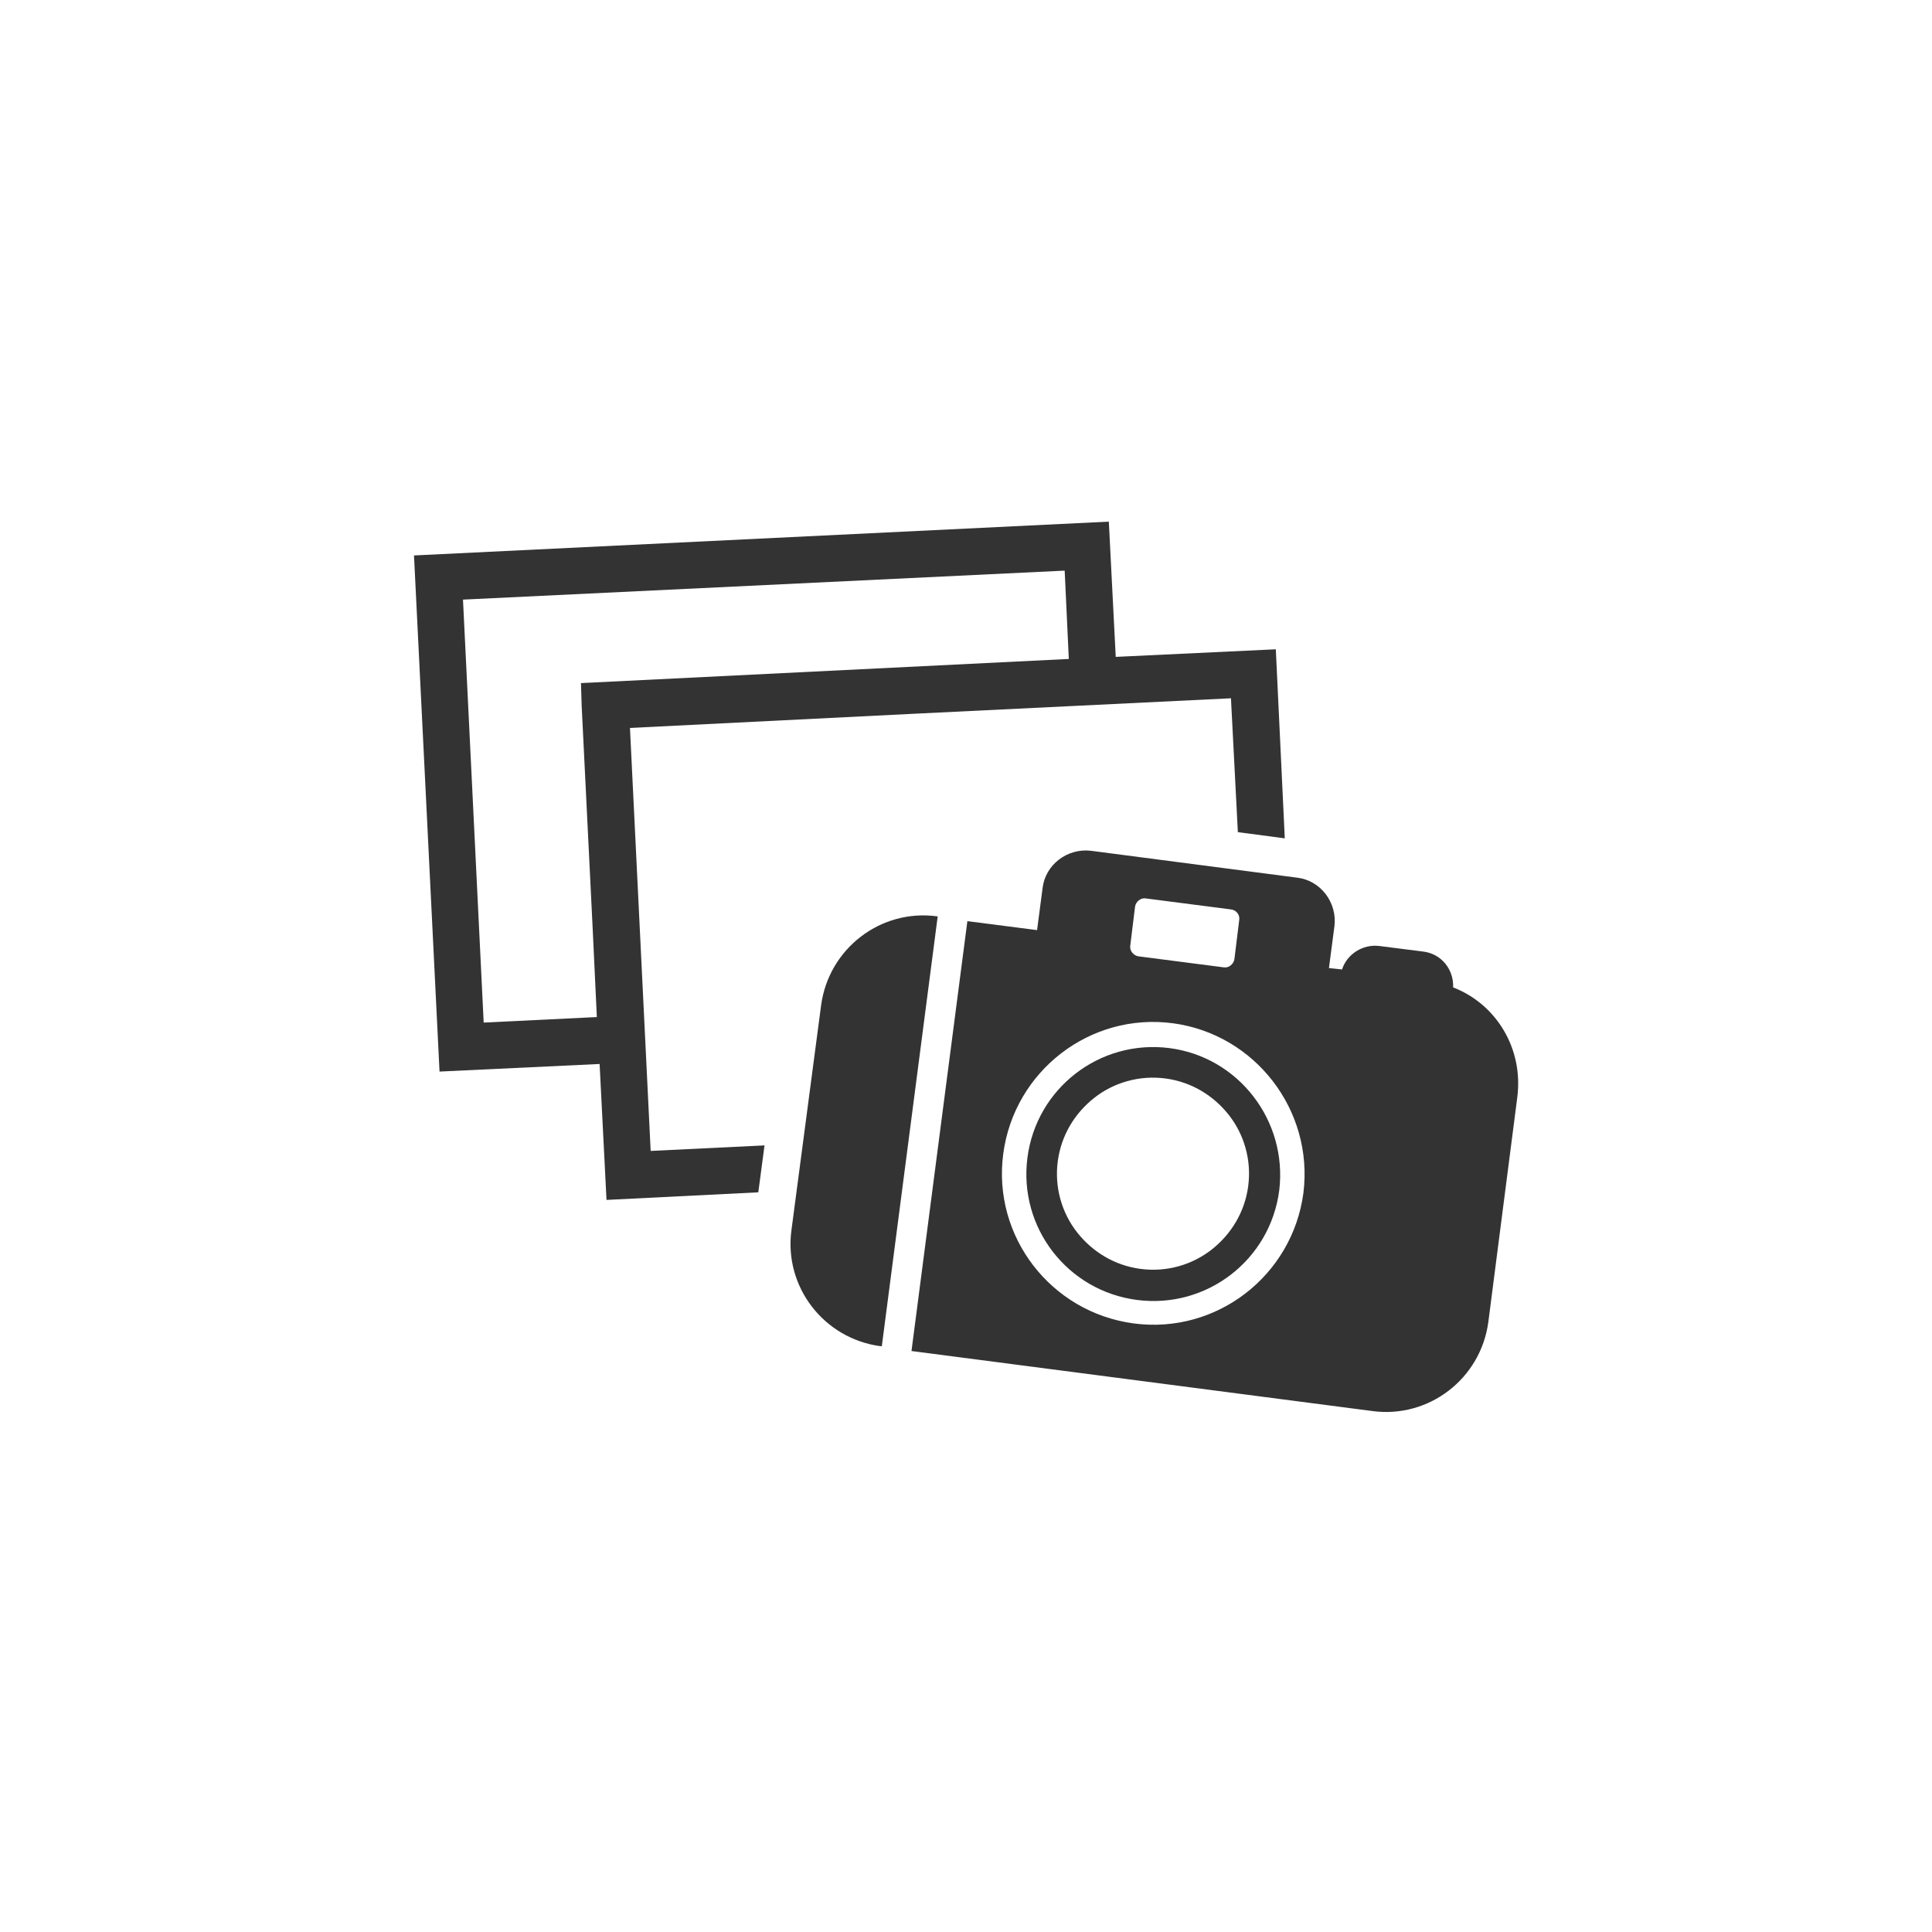
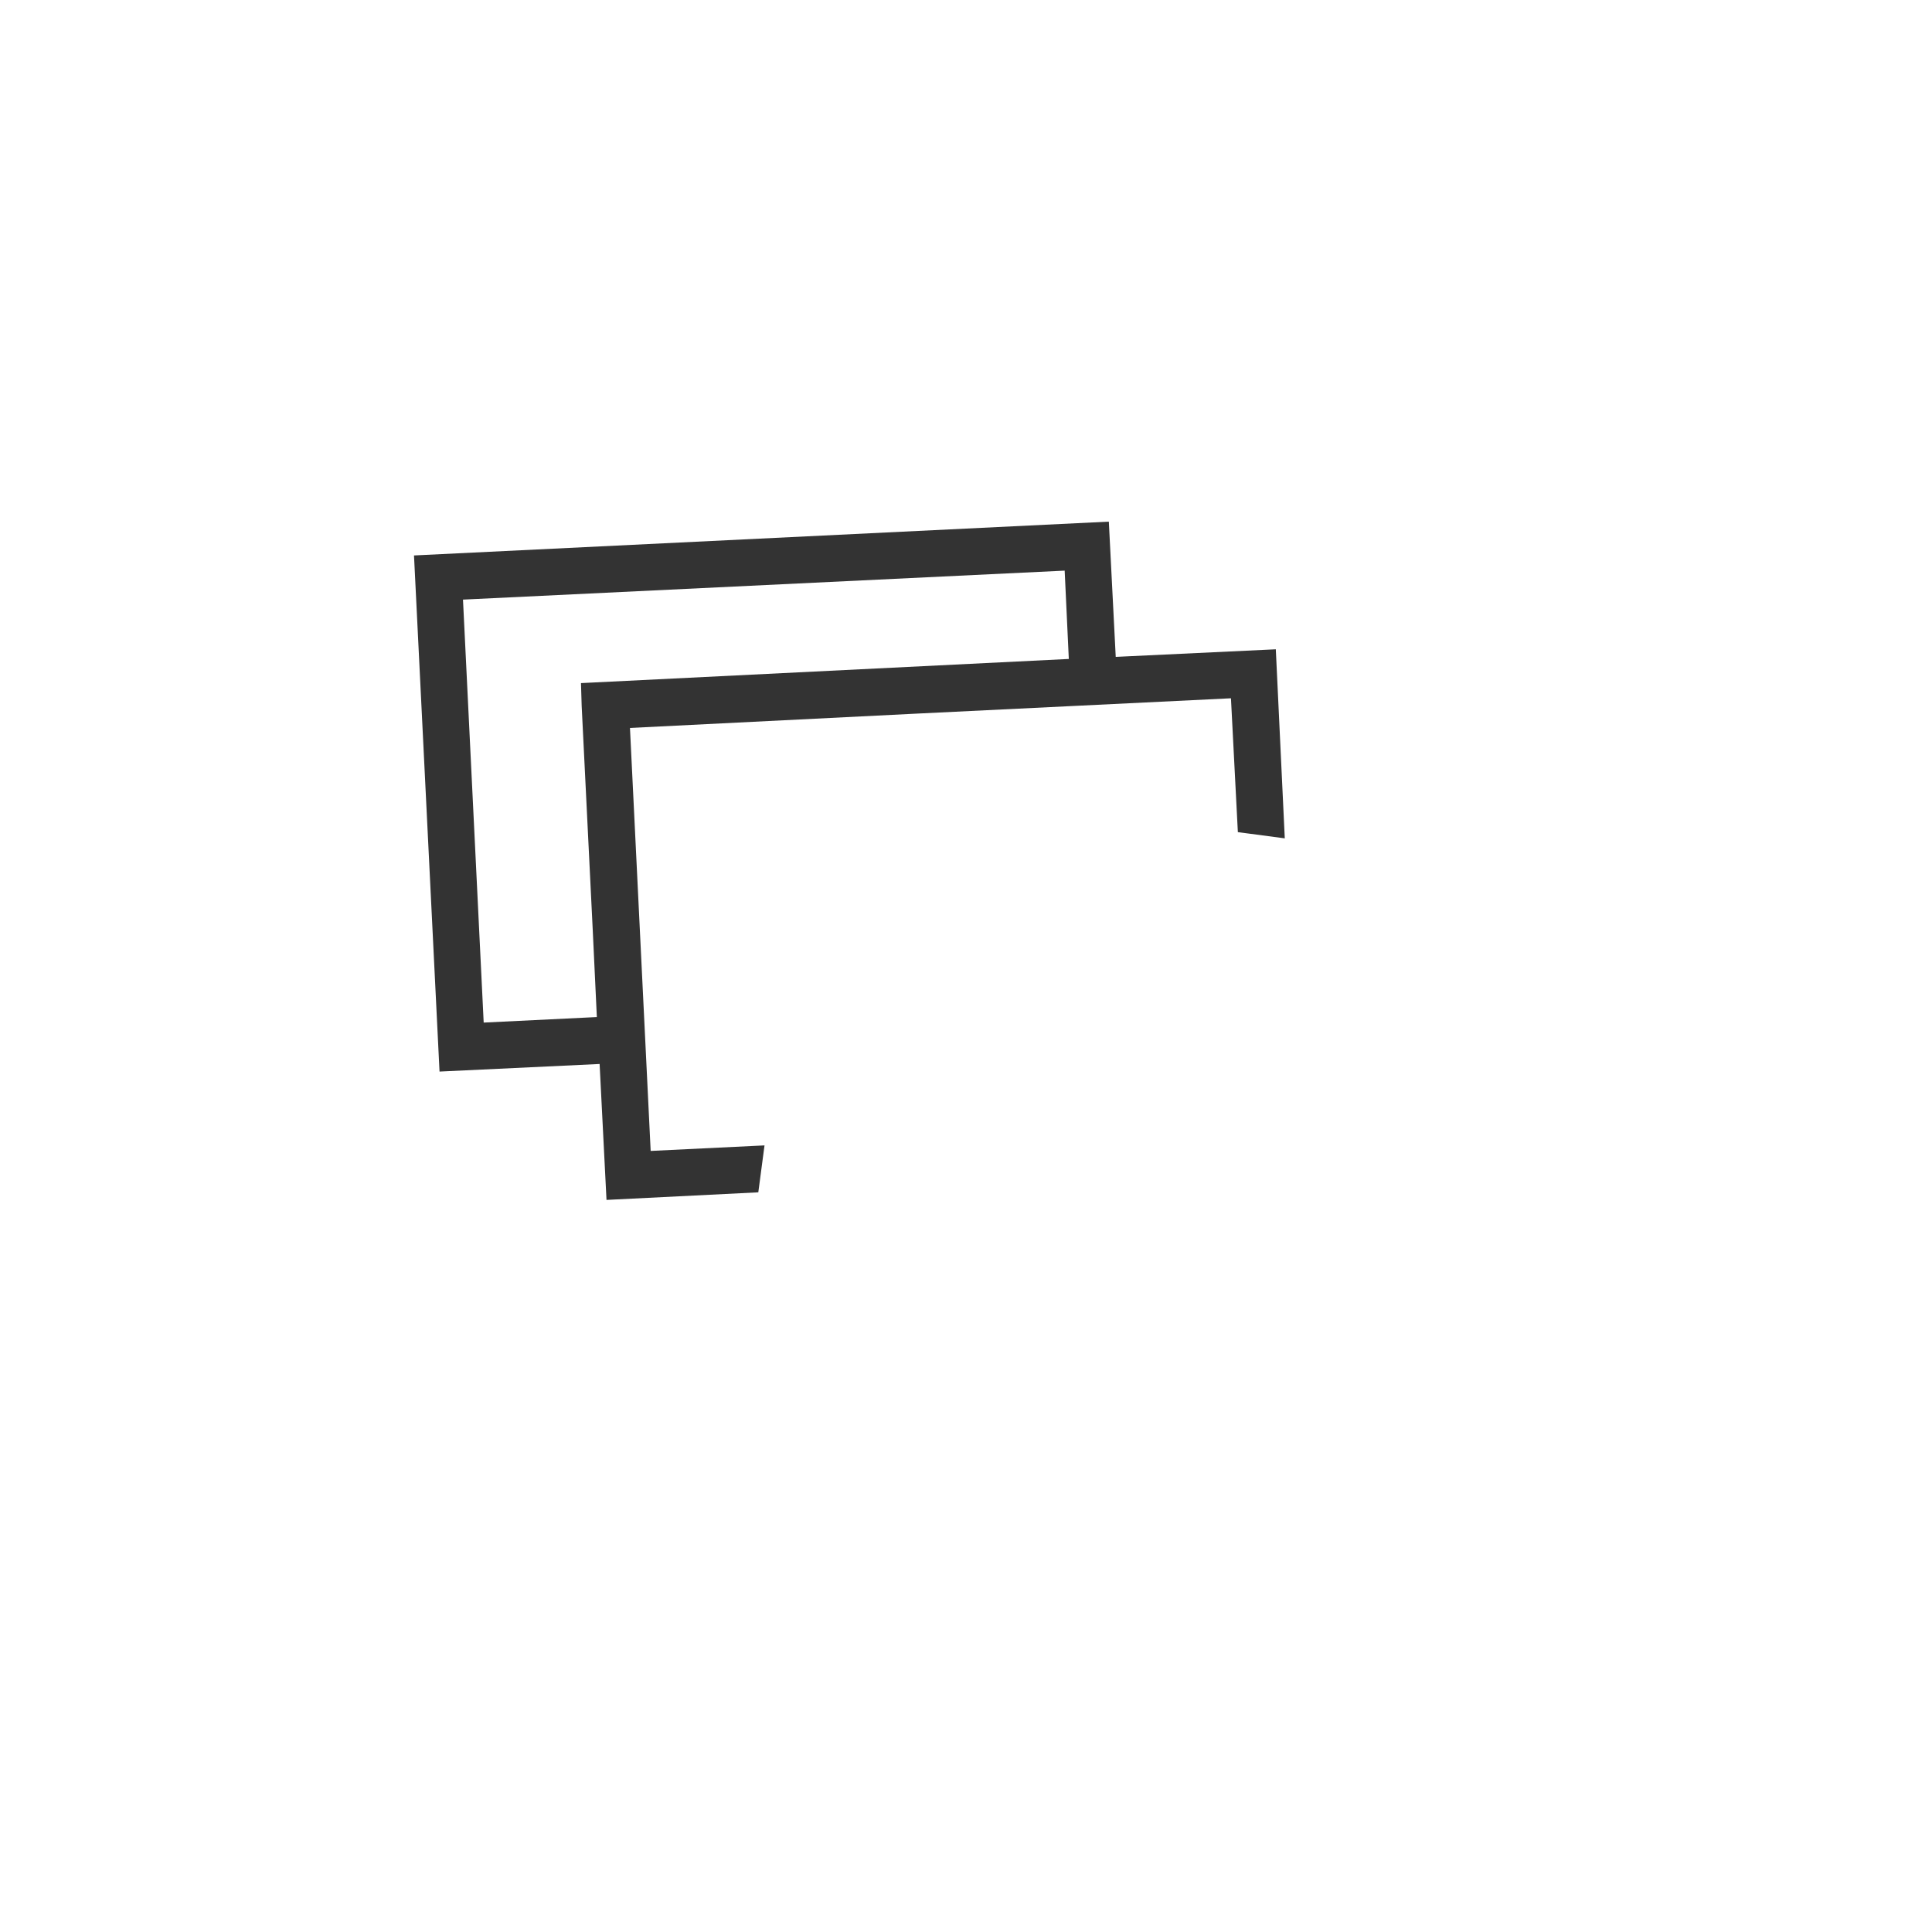
<svg xmlns="http://www.w3.org/2000/svg" version="1.1" id="レイヤー_1" x="0px" y="0px" viewBox="0 0 280 280" style="enable-background:new 0 0 280 280;" xml:space="preserve">
  <style type="text/css">
	.st0{fill:#333333;}
</style>
  <title>scene01</title>
  <g>
    <path class="st0" d="M86.9,154.2l-23.2,1.1L60,80.5l100.7-4.9l1,19.6l23.2-1.1l1.3,27.4l-6.8-0.9l-1-19.4l-45.1,2.2l-42,2.1l3,61.3   l16.5-0.8l-0.9,6.8l-22,1.1L86.9,154.2z M67.1,86.9l3,61.3l16.4-0.8l-0.6-12.7l-1.6-32.4L84.2,99l70.7-3.5l-0.6-12.8L67.1,86.9z" />
    <g>
-       <path class="st0" d="M135.8,132.8c-8.2-1.1-15.7,4.7-16.8,12.9l-4.3,32.6c-1.1,8.2,4.7,15.7,12.9,16.8l0.2,0l8.1-62.3L135.8,132.8    z" />
-       <path class="st0" d="M210.6,143.1c0.1-2.6-1.7-4.9-4.4-5.2l-6.3-0.8c-2.4-0.3-4.7,1.2-5.4,3.4l-1.9-0.2l0.8-6.1    c0.4-3.4-2-6.6-5.4-7l-29.9-3.9c-3.4-0.4-6.6,2-7,5.4l-0.8,6.1l-10.1-1.3l-8.1,62.3l66.8,8.7c8.2,1.1,15.7-4.7,16.8-12.9l4.2-32.6    C220.8,151.9,216.8,145.5,210.6,143.1z M164.5,131.4c0.1-0.7,0.8-1.3,1.5-1.2l12.4,1.6c0.8,0.1,1.3,0.8,1.2,1.5l-0.7,5.7    c-0.1,0.7-0.8,1.3-1.5,1.2l-12.4-1.6c-0.7-0.1-1.3-0.8-1.2-1.5L164.5,131.4z M188.9,172.9c-1.6,12-12.6,20.5-24.6,18.9    c-12-1.6-20.5-12.6-18.9-24.6c1.6-12,12.6-20.5,24.6-18.9C181.9,149.9,190.4,160.9,188.9,172.9z" />
-       <path class="st0" d="M169.5,151.9c-10.1-1.3-19.3,5.8-20.6,15.9c-1.3,10.1,5.8,19.3,15.9,20.6c10.1,1.3,19.3-5.8,20.6-15.9    C186.6,162.4,179.5,153.2,169.5,151.9z M180.9,171.9c-0.5,3.8-2.5,7-5.3,9.2c-2.8,2.2-6.5,3.3-10.3,2.8c-3.8-0.5-7-2.5-9.2-5.3    c-2.2-2.8-3.3-6.5-2.8-10.3c0.5-3.8,2.5-7,5.3-9.2c2.8-2.2,6.5-3.3,10.3-2.8c3.8,0.5,7,2.5,9.2,5.3    C180.3,164.4,181.4,168.1,180.9,171.9z" />
-     </g>
+       </g>
  </g>
</svg>